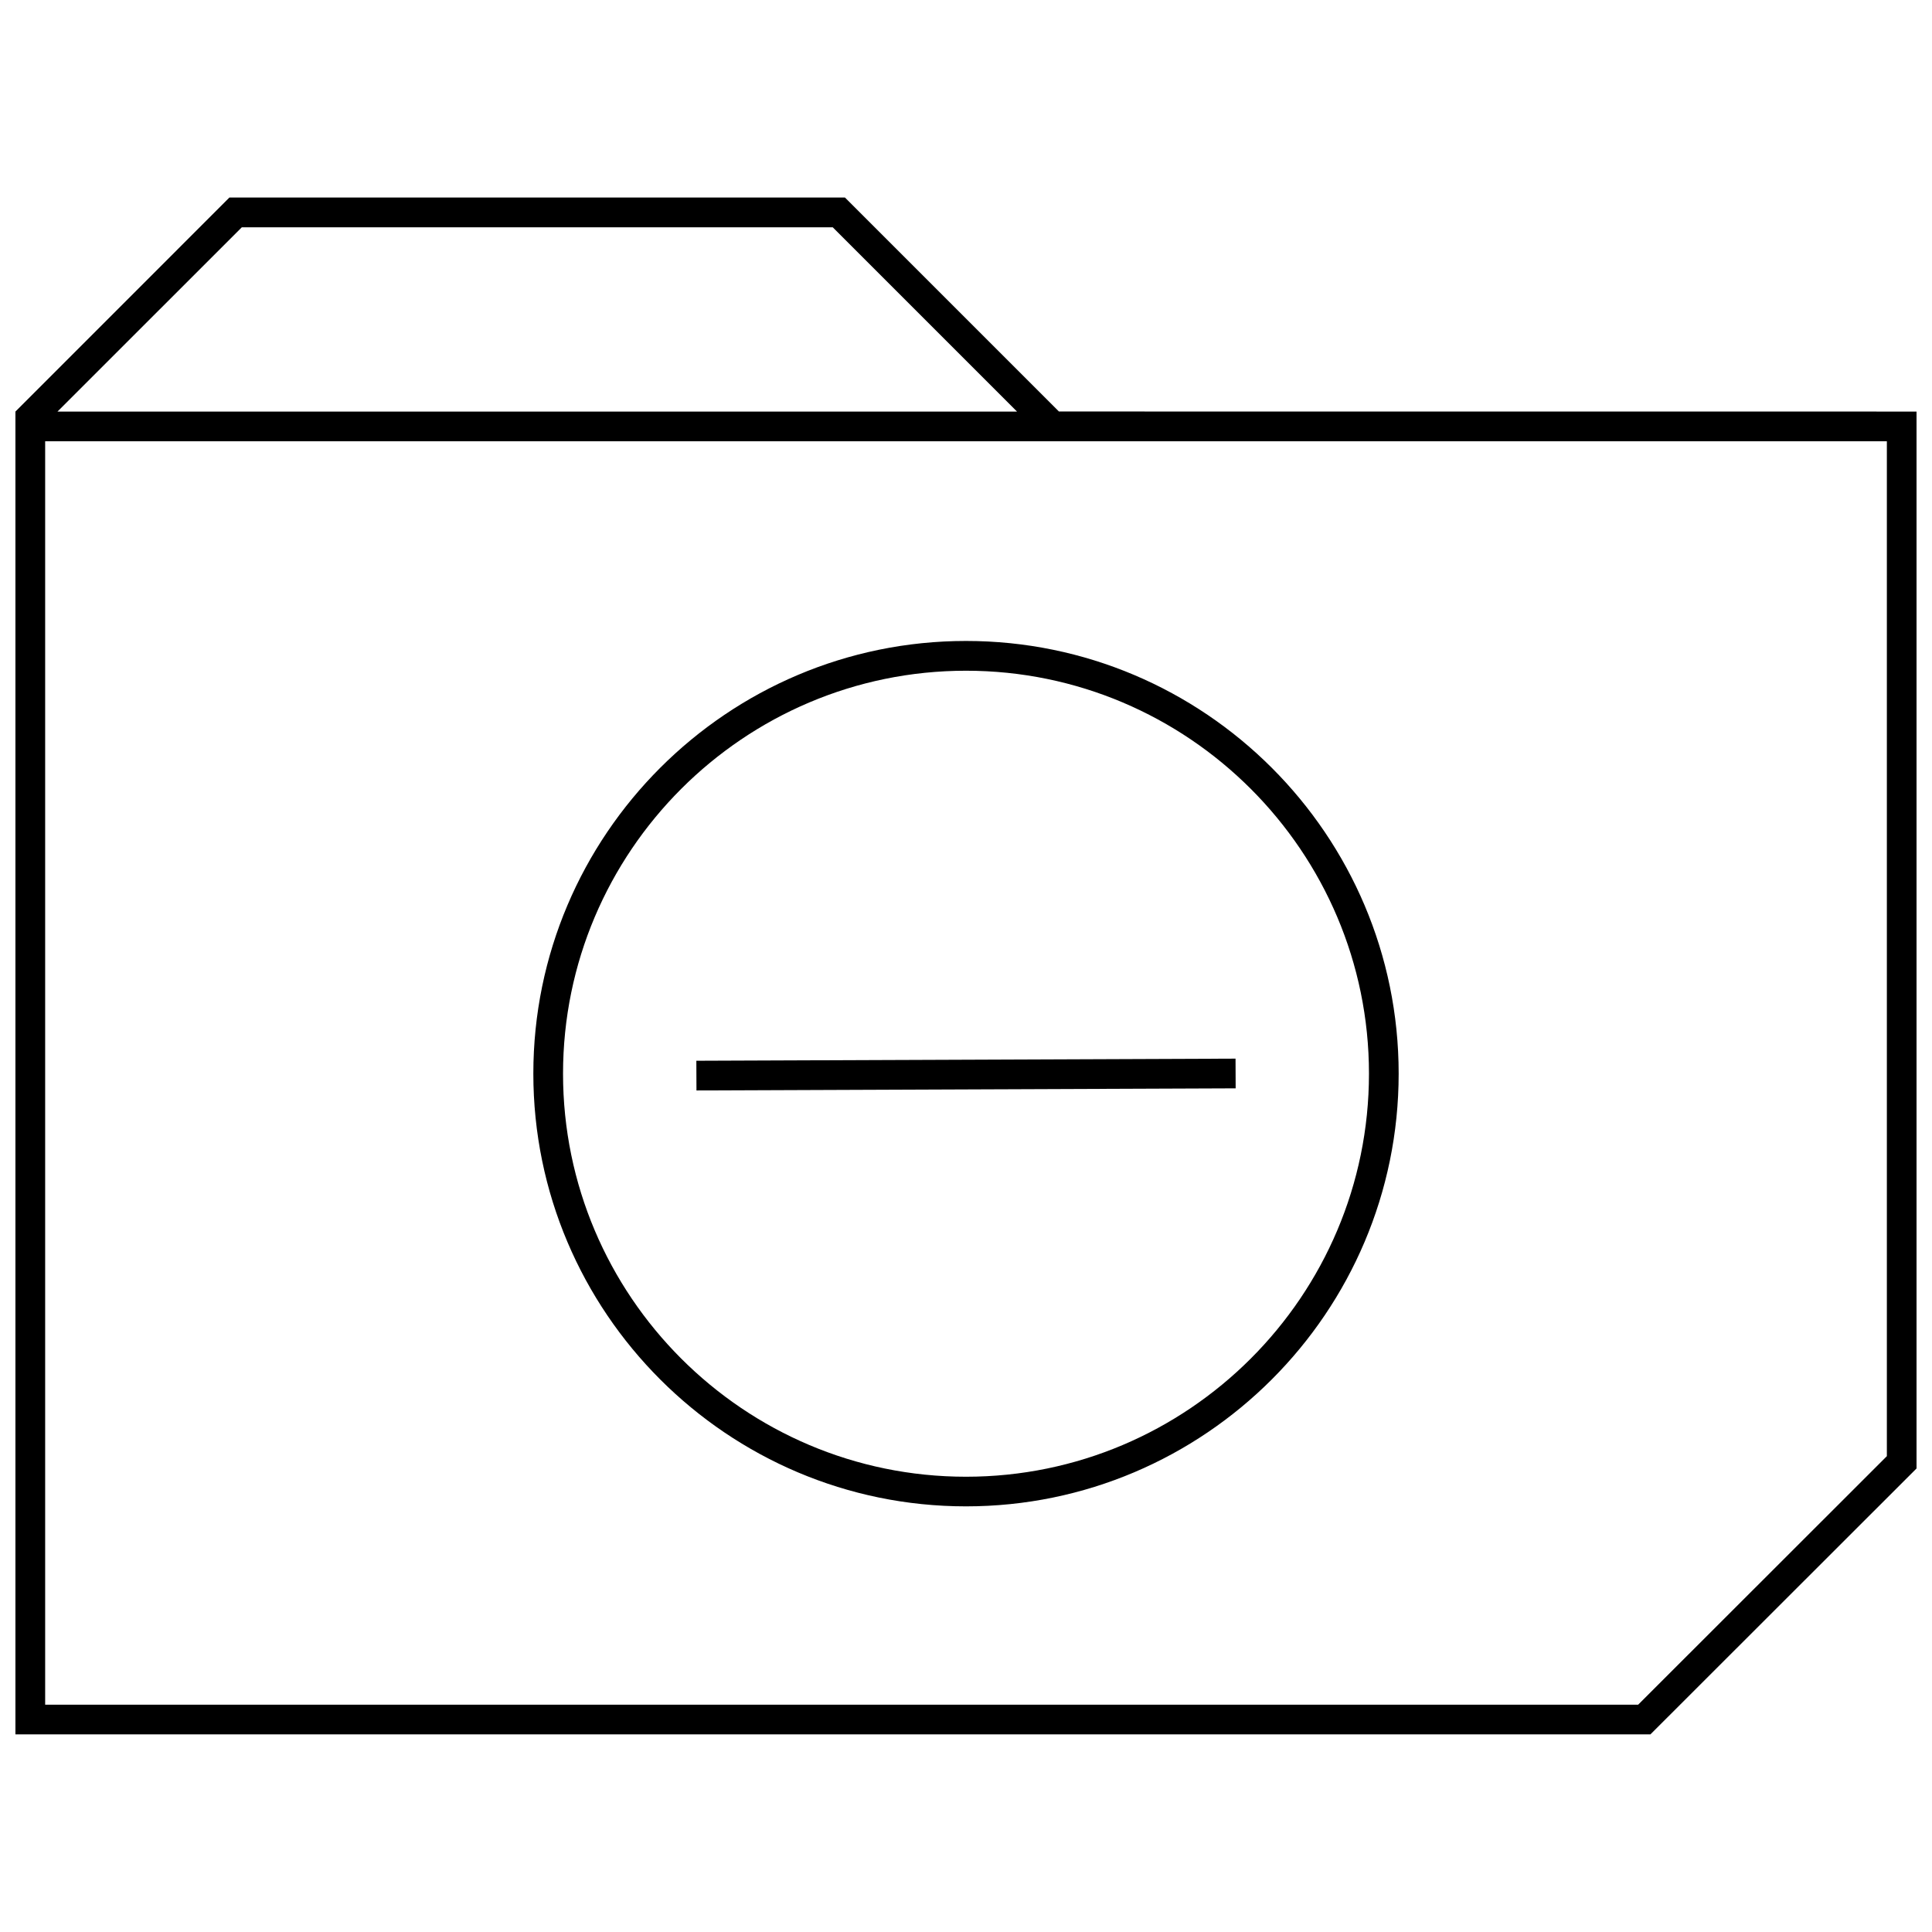
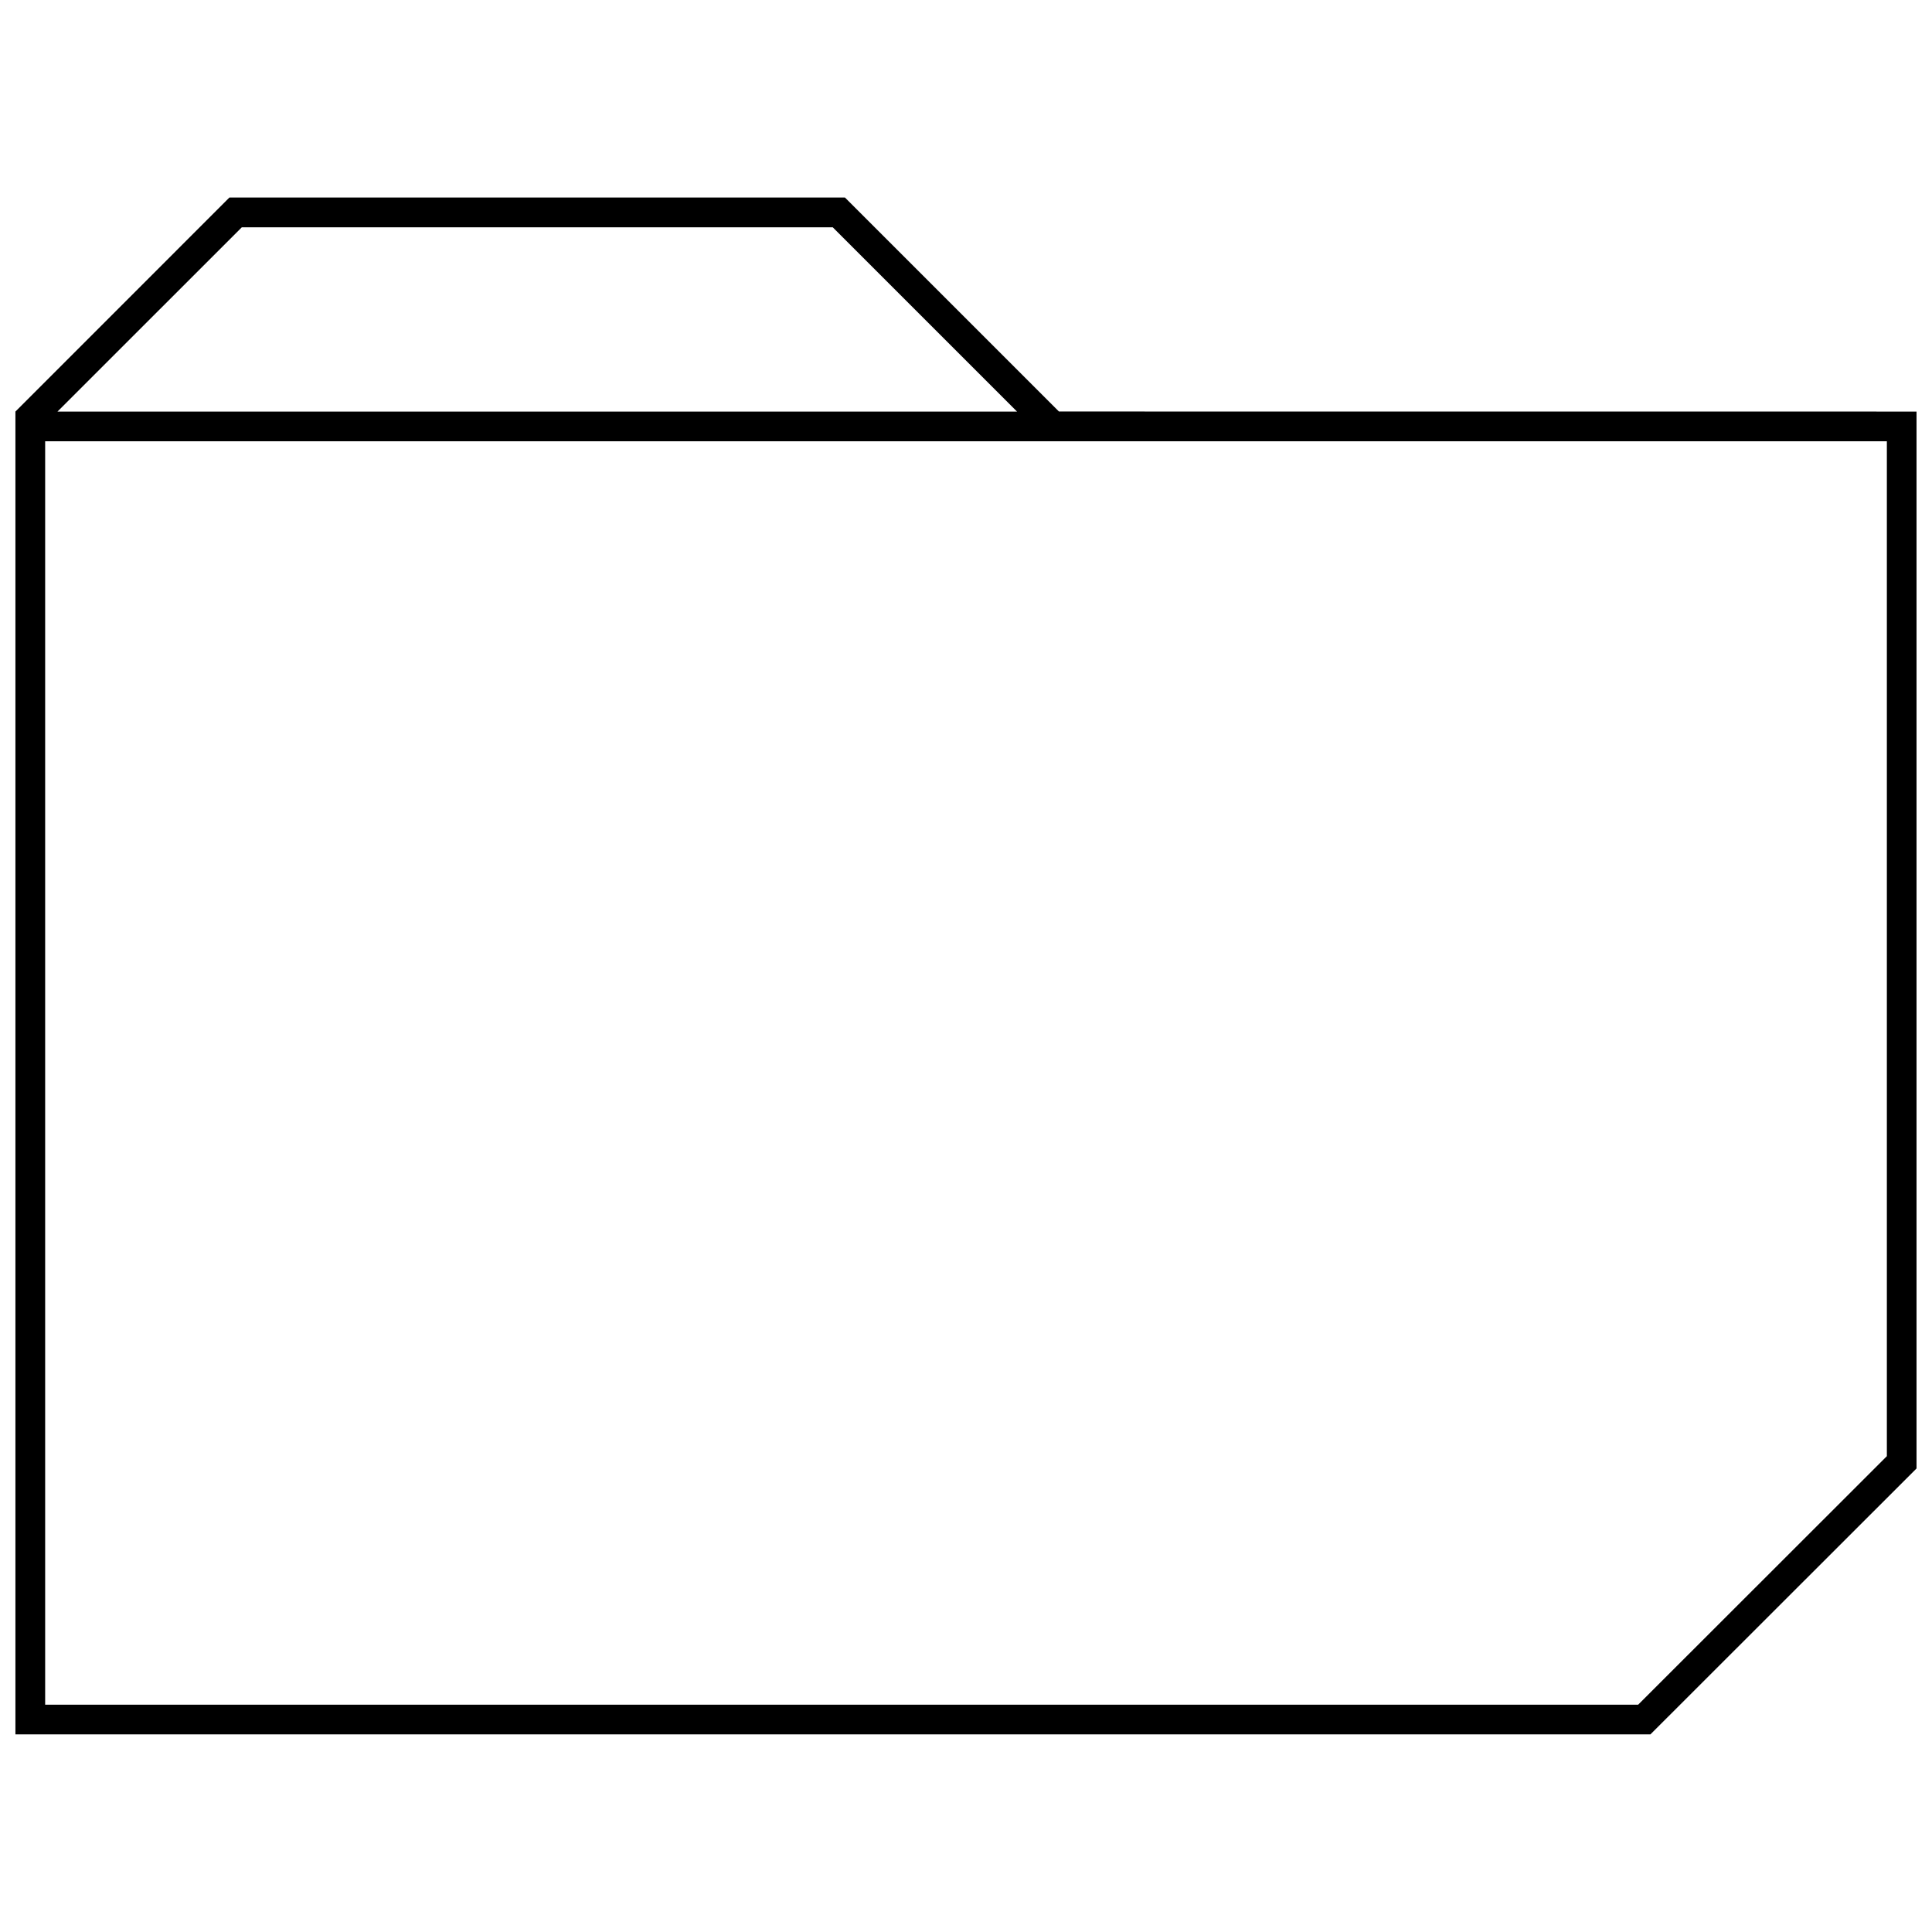
<svg xmlns="http://www.w3.org/2000/svg" width="800px" height="800px" version="1.1" viewBox="144 144 512 512">
  <defs>
    <clipPath id="a">
      <path d="m148.09 196h503.81v408h-503.81z" />
    </clipPath>
  </defs>
-   <path d="m328.54 425.11 142.89-0.559 0.031 7.871-142.89 0.559z" />
-   <path d="m400 313.86c-63.227 0-114.66 51.438-114.66 114.66 0 63.242 51.453 114.68 114.66 114.68s114.66-51.453 114.66-114.68c0-63.23-51.438-114.66-114.66-114.66zm0 221.49c-58.883 0-106.79-47.91-106.79-106.81 0-58.883 47.91-106.79 106.79-106.79s106.79 47.91 106.79 106.79c-0.004 58.898-47.91 106.81-106.79 106.81z" />
  <g clip-path="url(#a)">
    <path d="m651.9 533.16v-280.09l-227.27-0.016-56.711-56.711h-163.12l-56.711 56.727v350.56h433.29zm-443.82-328.92h156.61l48.84 48.84-254.3-0.004zm-52.113 391.52v-334.82h488.07v268.96l-65.906 65.855z" />
  </g>
</svg>